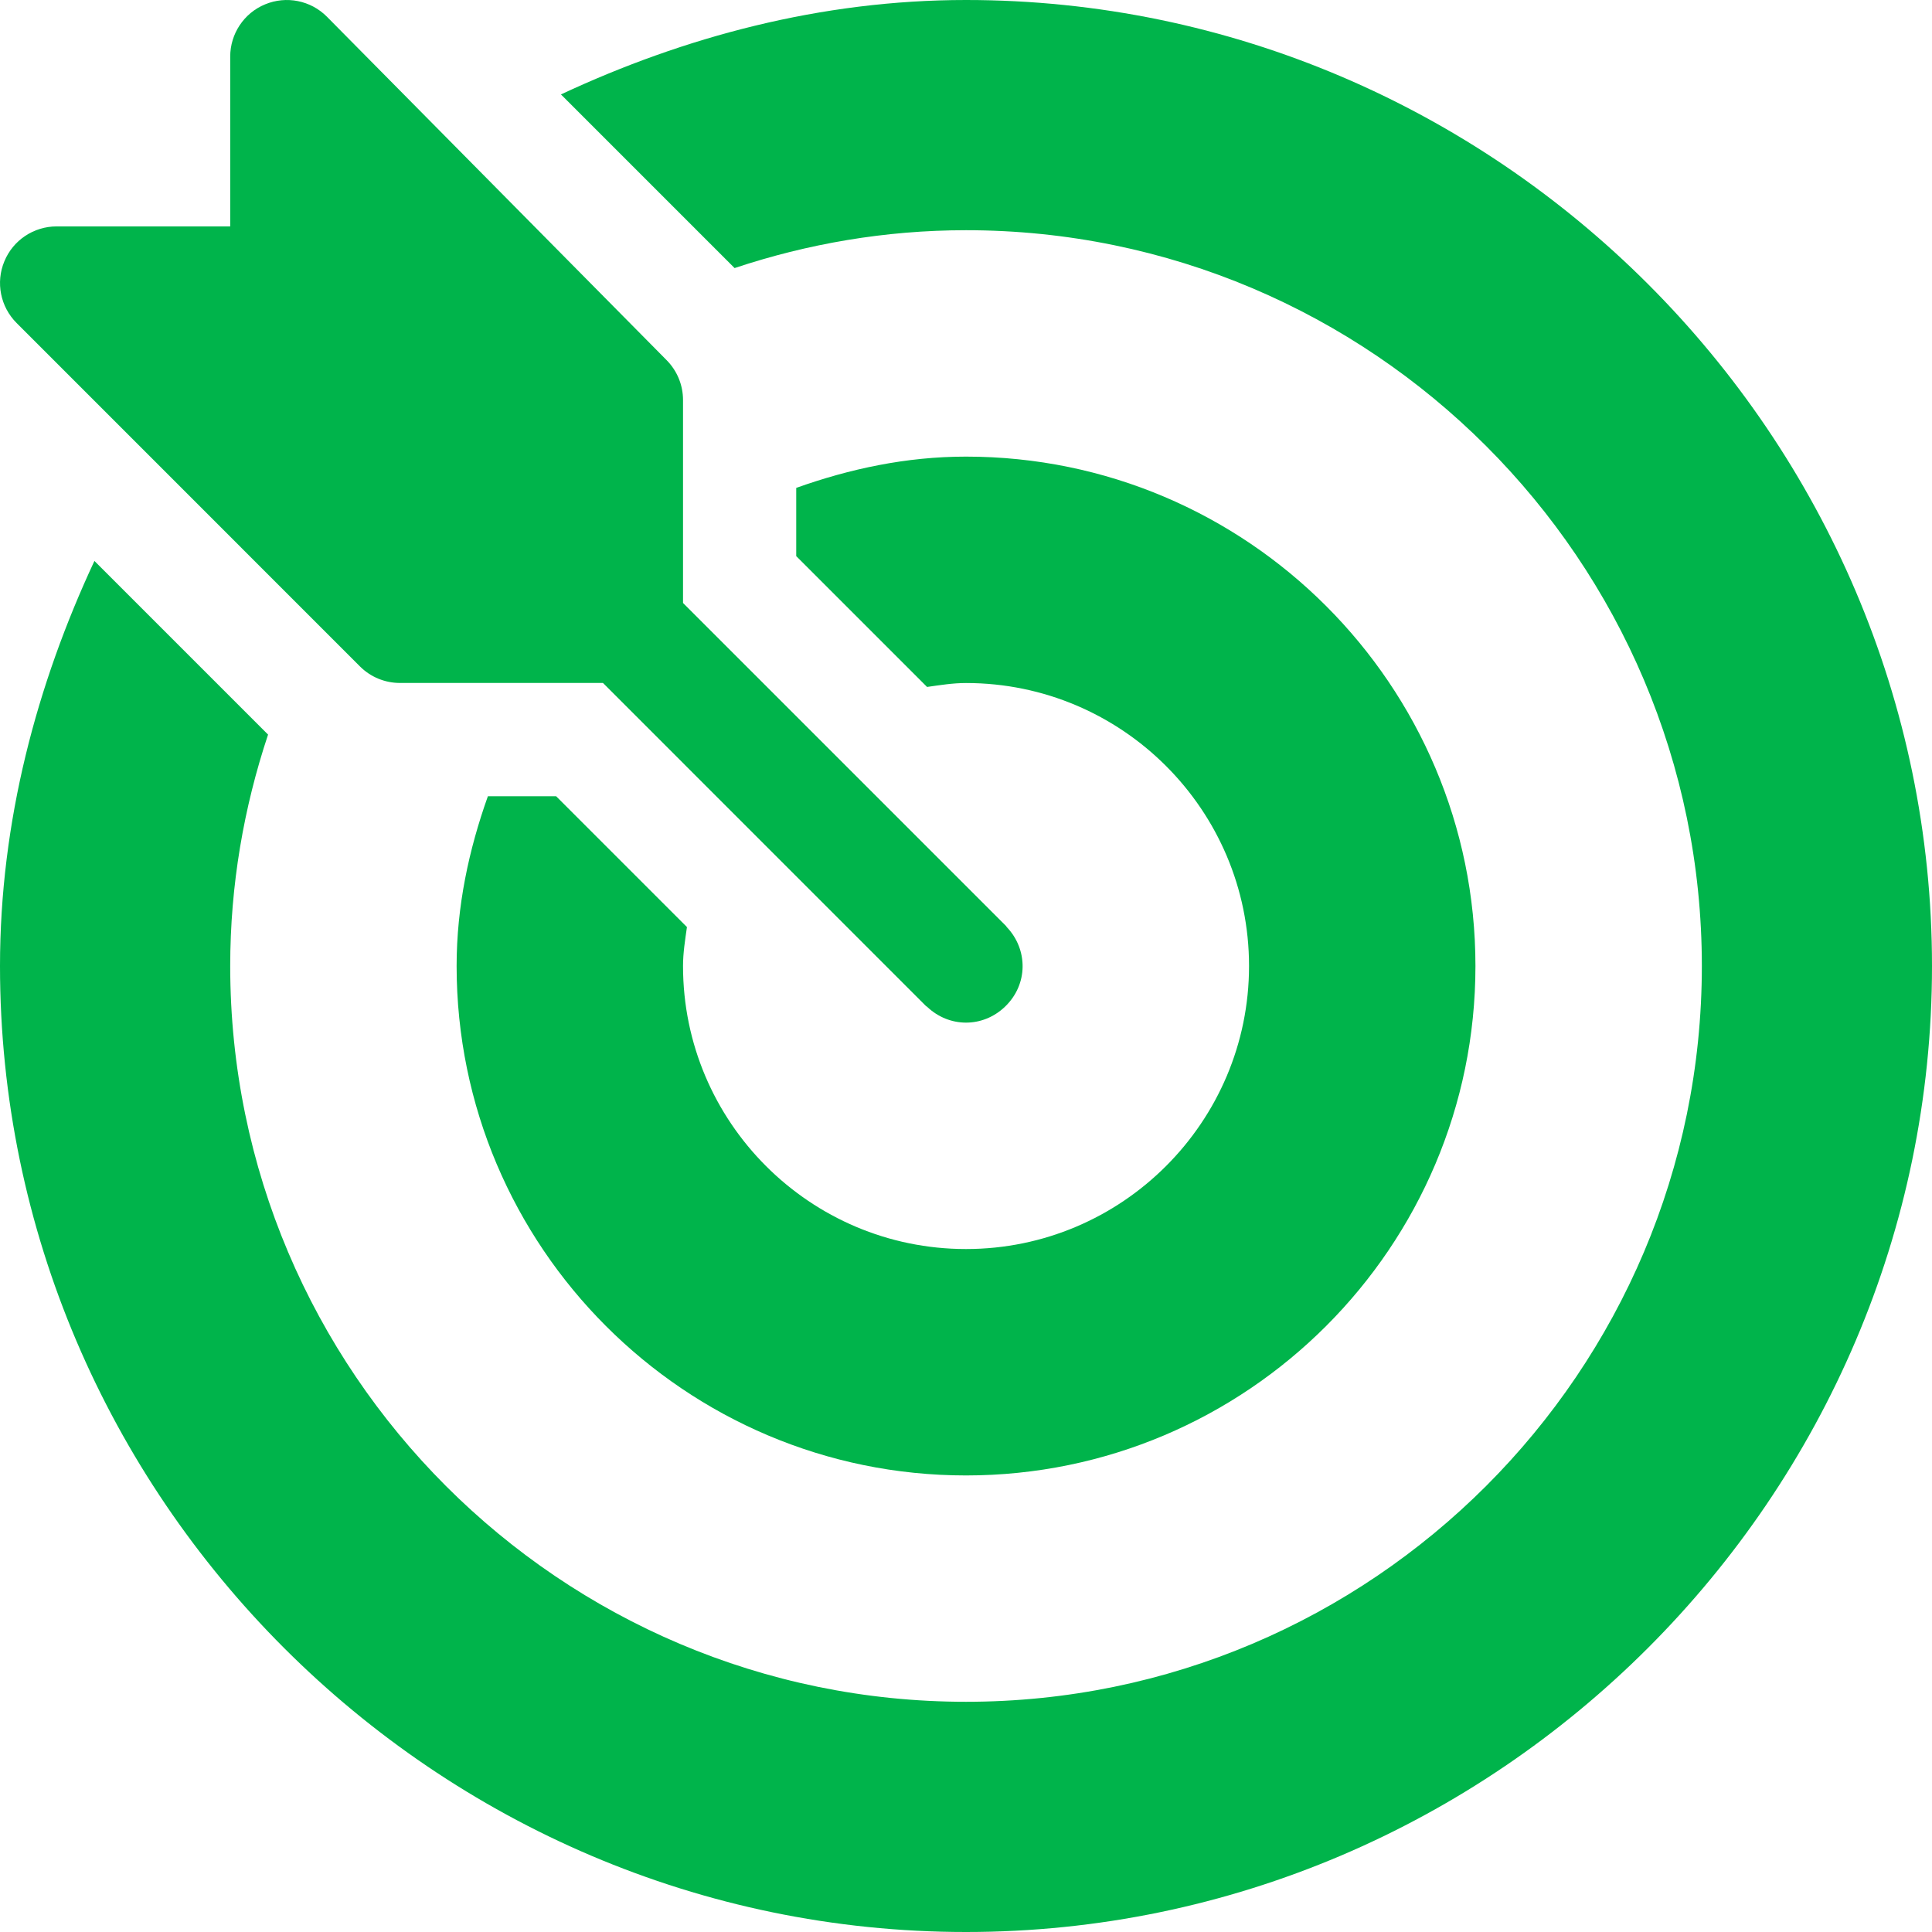
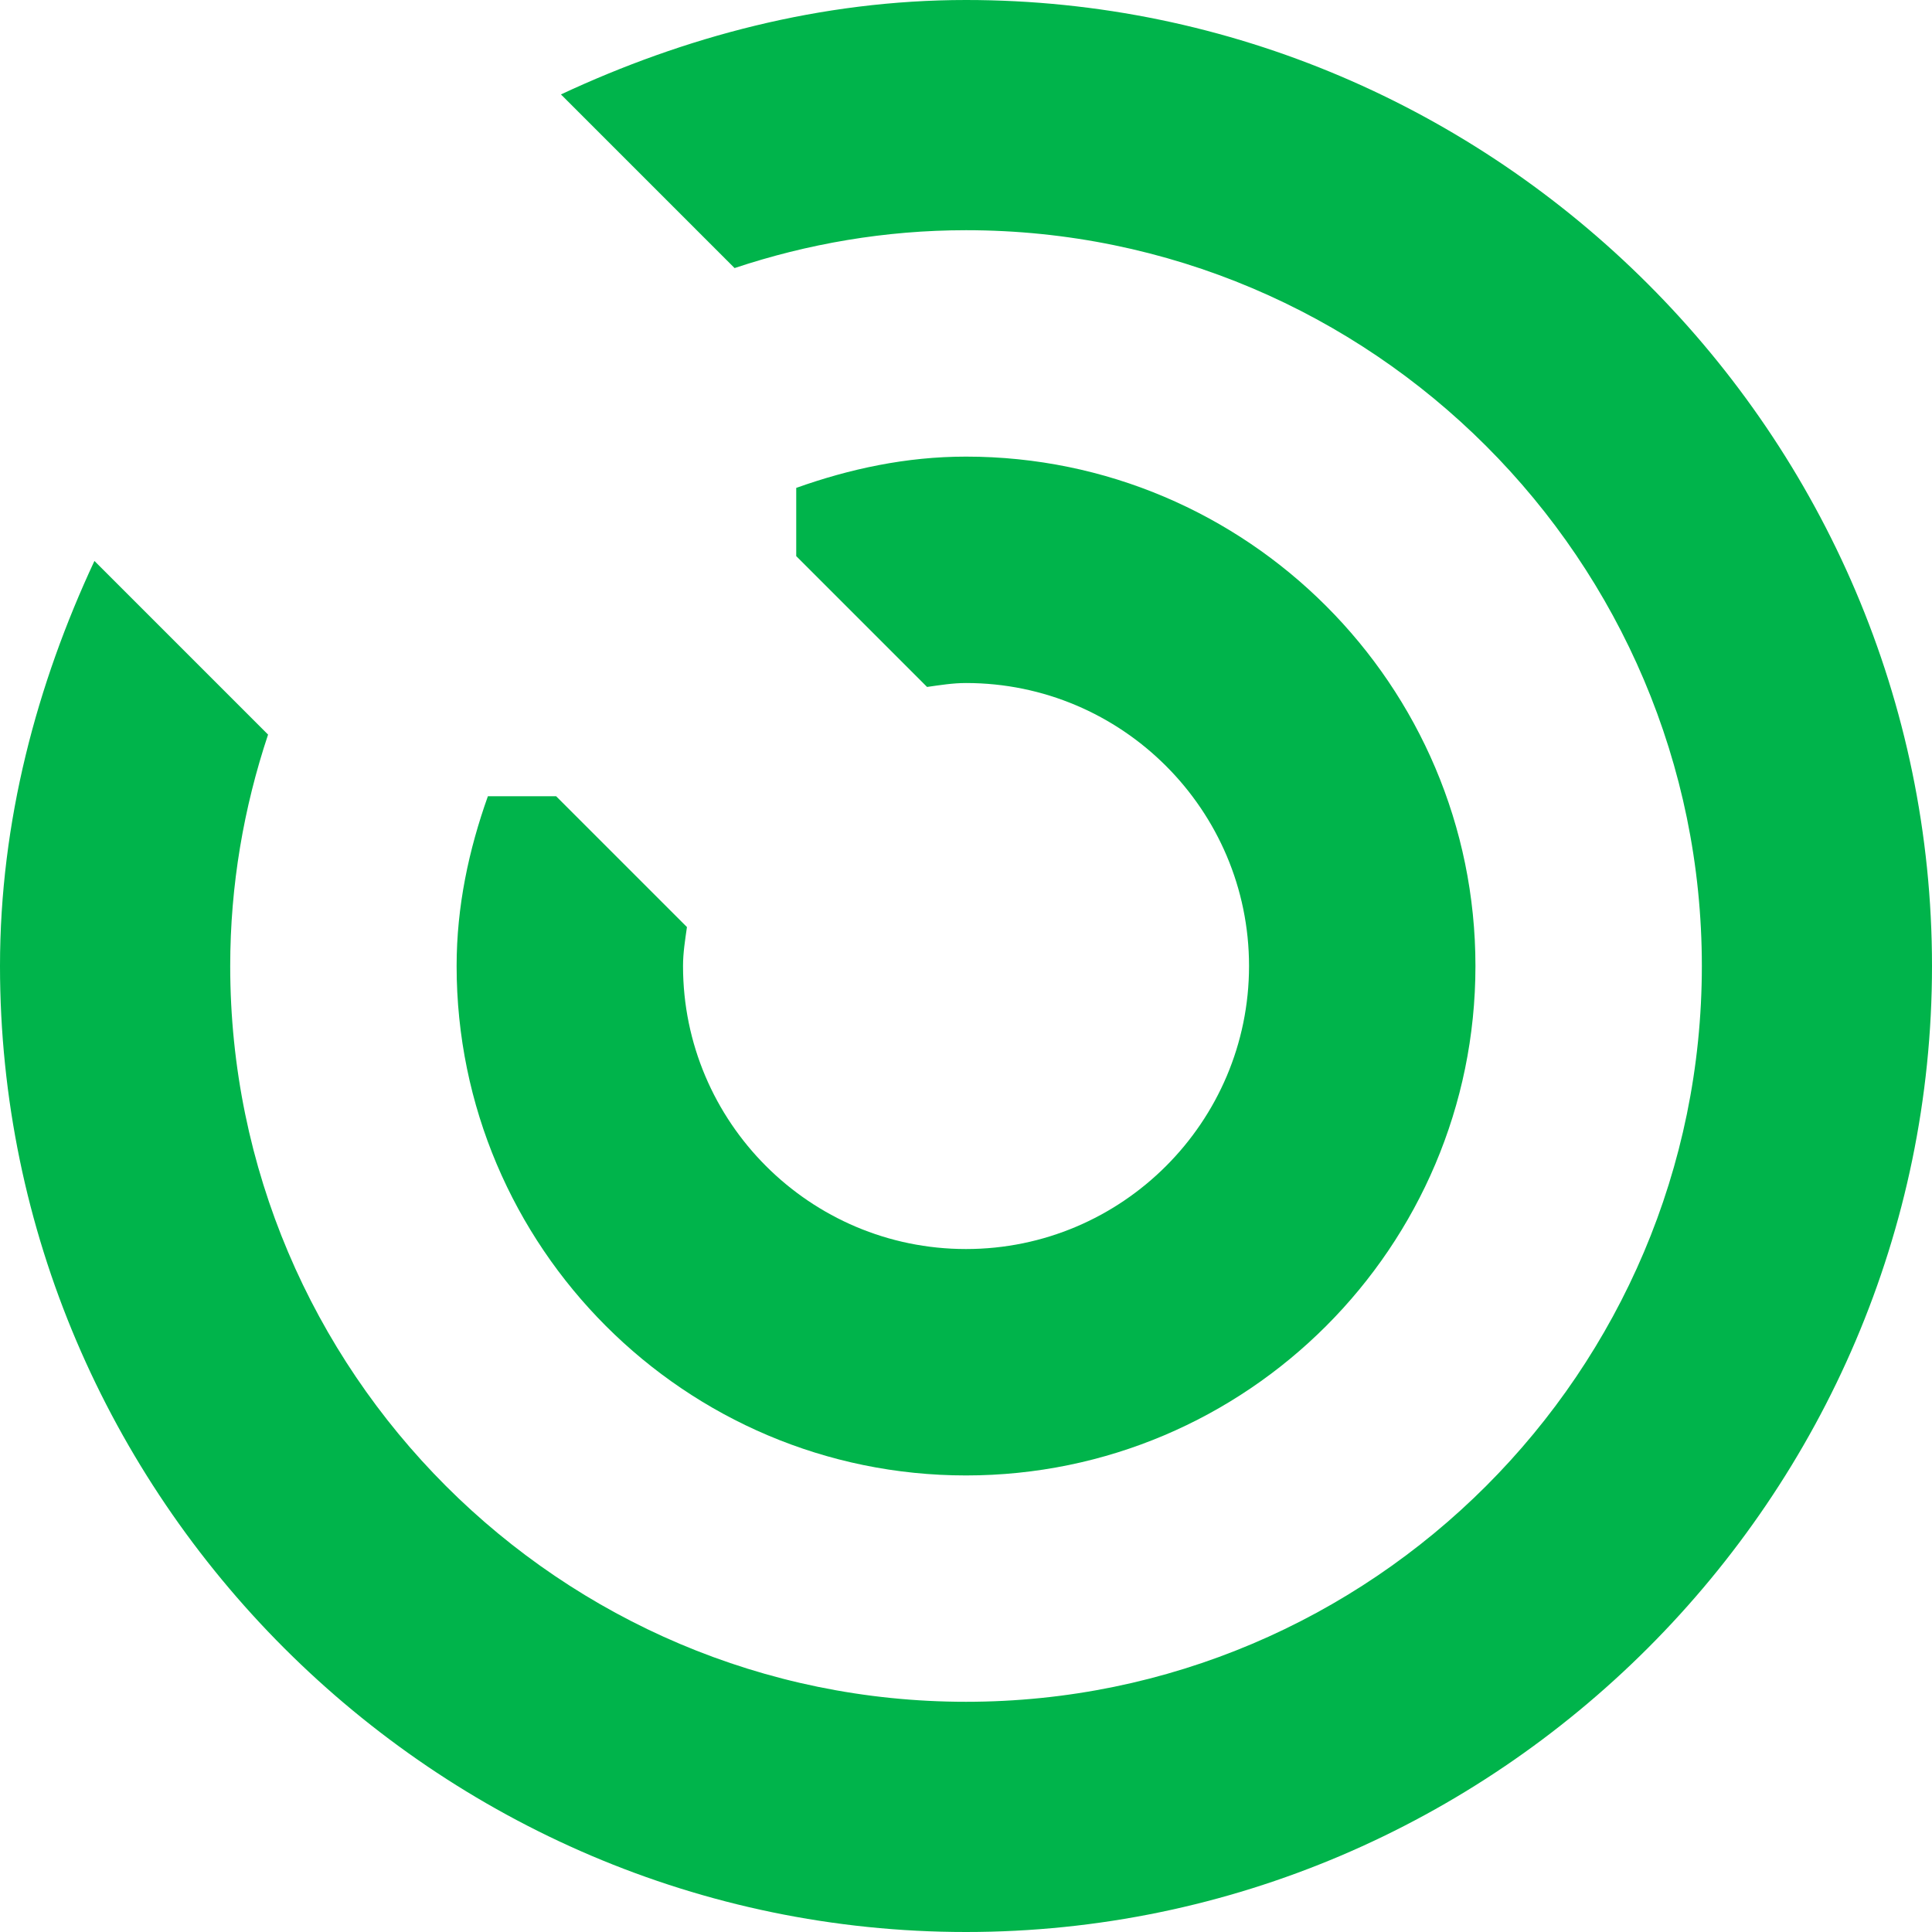
<svg xmlns="http://www.w3.org/2000/svg" width="32" height="32" viewBox="0 0 32 32" fill="none">
  <g clip-path="url(#clip0_26_152)">
-     <path d="M16.675 15.355C16.67 15.35 16.668 15.342 16.663 15.337L11.313 9.987V6.625C11.313 6.376 11.214 6.138 11.038 5.962L5.413 0.275C5.146 0.007 4.742 -0.074 4.391 0.072C4.041 0.216 3.813 0.559 3.813 0.938V3.75H0.938C0.559 3.75 0.216 3.978 0.072 4.329C-0.074 4.679 0.007 5.082 0.275 5.35L5.962 11.038C6.138 11.214 6.376 11.312 6.625 11.312H9.987L15.337 16.663C15.343 16.668 15.35 16.67 15.355 16.675C15.72 17.023 16.275 17.028 16.645 16.675C17.034 16.303 17.026 15.723 16.675 15.355Z" fill="#00B44B" />
    <path d="M16 0C13.601 0 11.333 0.61 9.291 1.564L12.167 4.44C13.374 4.038 14.66 3.813 16 3.813C22.72 3.813 28.188 9.28 28.188 16C28.188 22.72 22.72 28.187 16 28.187C9.28 28.187 3.813 22.72 3.813 16C3.813 14.66 4.038 13.374 4.44 12.167L1.564 9.291C0.611 11.333 0 13.601 0 16C0 24.788 7.212 32 16 32C24.788 32 32 24.788 32 16C32 7.212 24.788 0 16 0Z" fill="#00B44B" />
    <path d="M16 7.563C15.009 7.563 14.072 7.766 13.188 8.081V9.211L15.355 11.378C15.568 11.348 15.779 11.313 16 11.313C18.585 11.313 20.688 13.416 20.688 16C20.688 18.585 18.585 20.688 16 20.688C13.415 20.688 11.313 18.585 11.313 16C11.313 15.779 11.348 15.568 11.378 15.355L9.211 13.188H8.081C7.766 14.072 7.563 15.009 7.563 16C7.563 20.653 11.347 24.438 16 24.438C20.653 24.438 24.438 20.653 24.438 16C24.438 11.347 20.653 7.563 16 7.563Z" fill="#00B44B" />
  </g>
  <defs>
    <clipPath id="clip0_26_152">
      <rect width="32" height="32" fill="white" />
    </clipPath>
  </defs>
</svg>